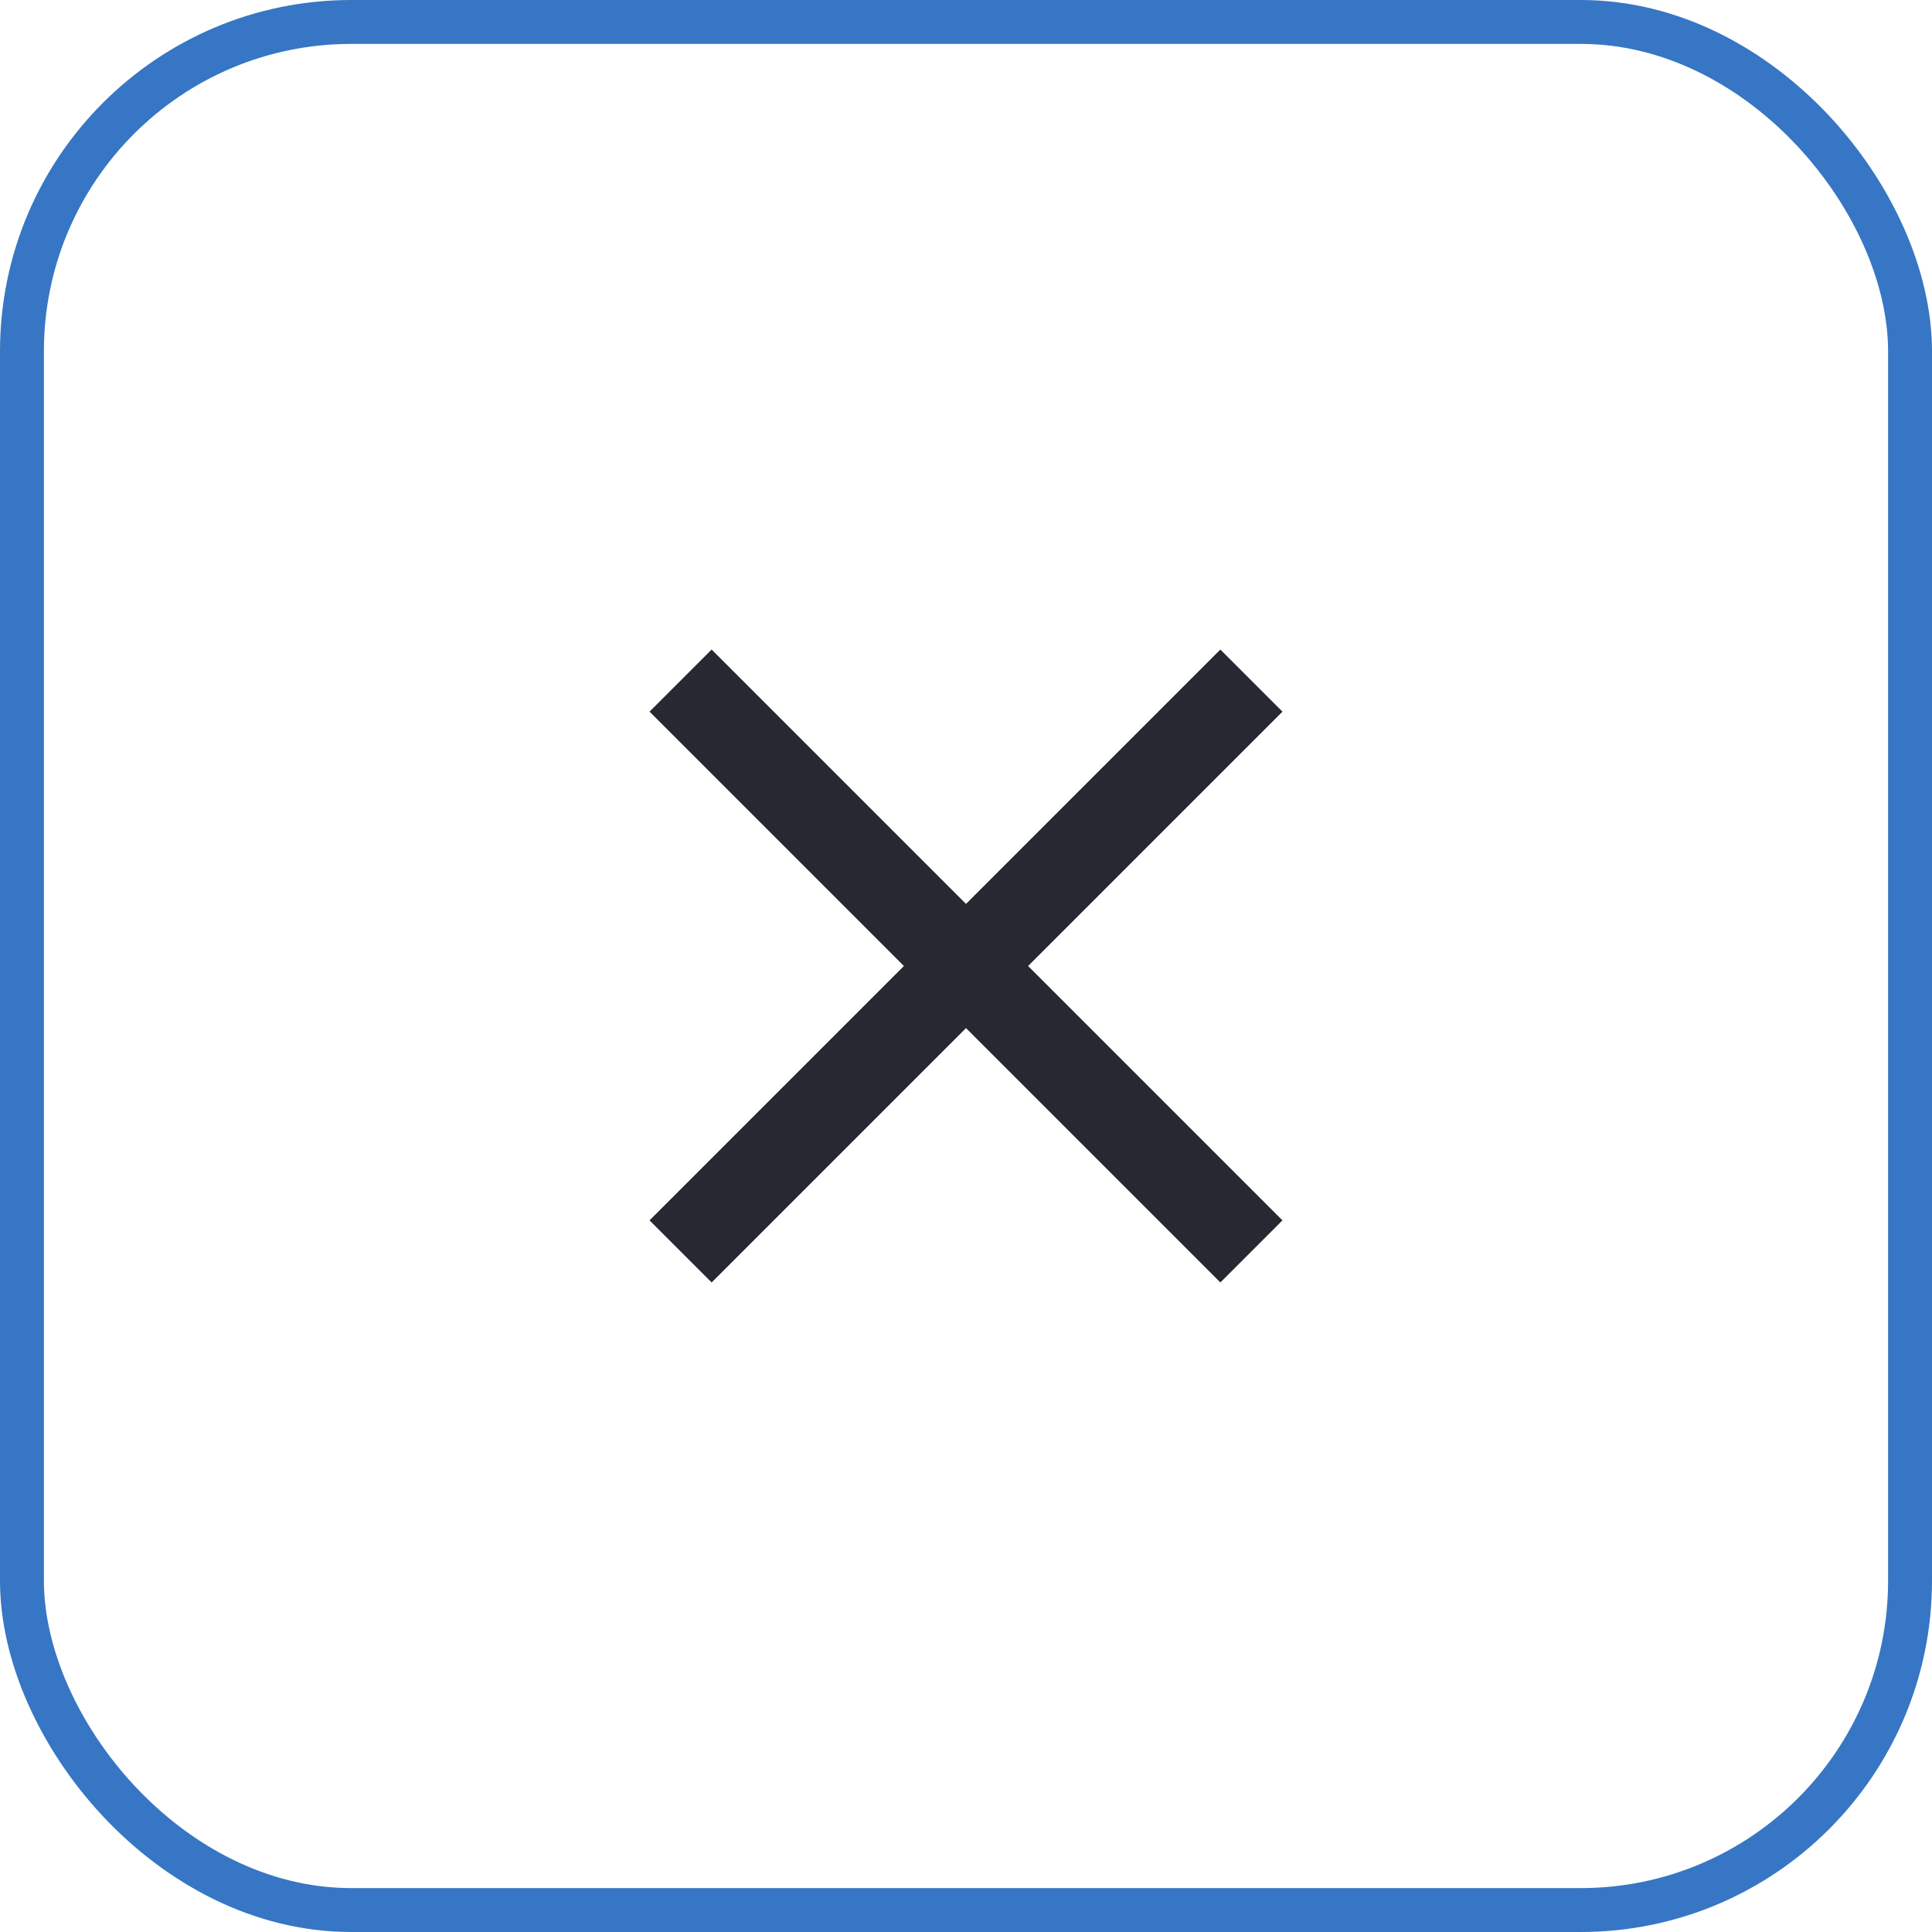
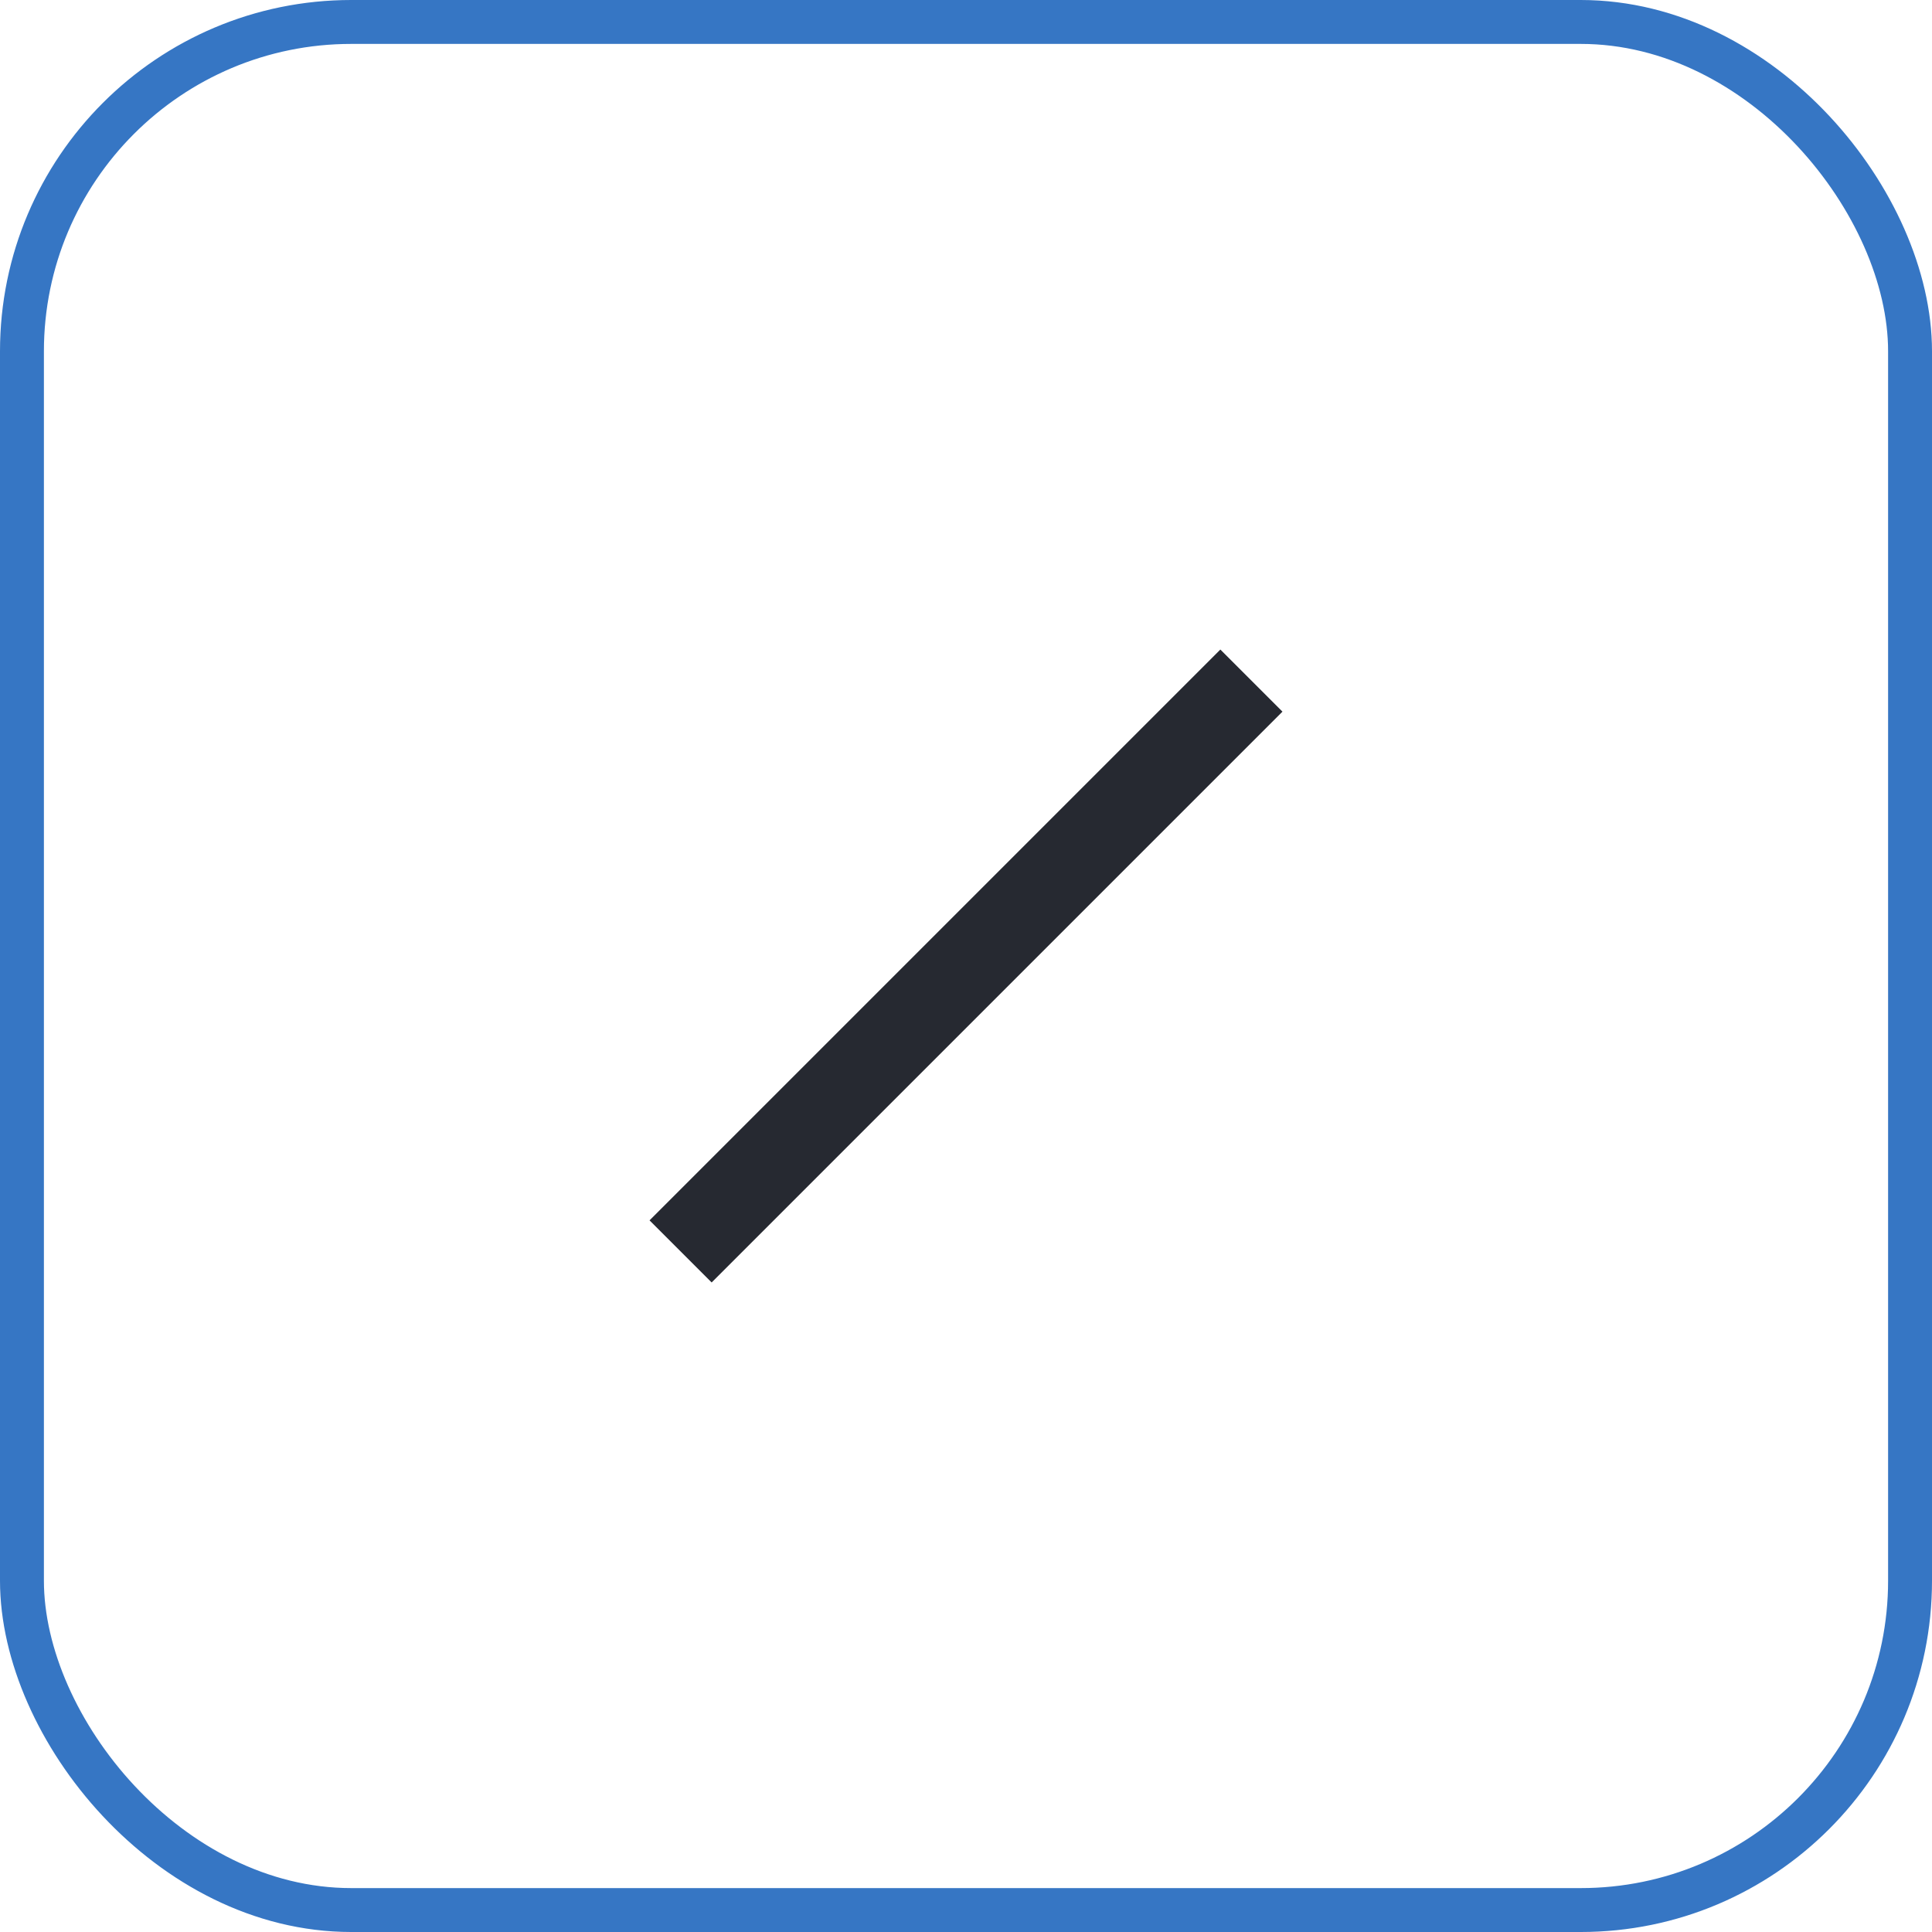
<svg xmlns="http://www.w3.org/2000/svg" width="44" height="44" viewBox="0 0 44 44" fill="none">
-   <path d="M15.5 15.5L28.5 28.5" stroke="#262931" stroke-width="2" />
  <path d="M15.5 28.5L28.5 15.5" stroke="#262931" stroke-width="2" />
  <rect x="0.5" y="0.5" width="43" height="43" rx="7.5" stroke="#3676C4" />
</svg>